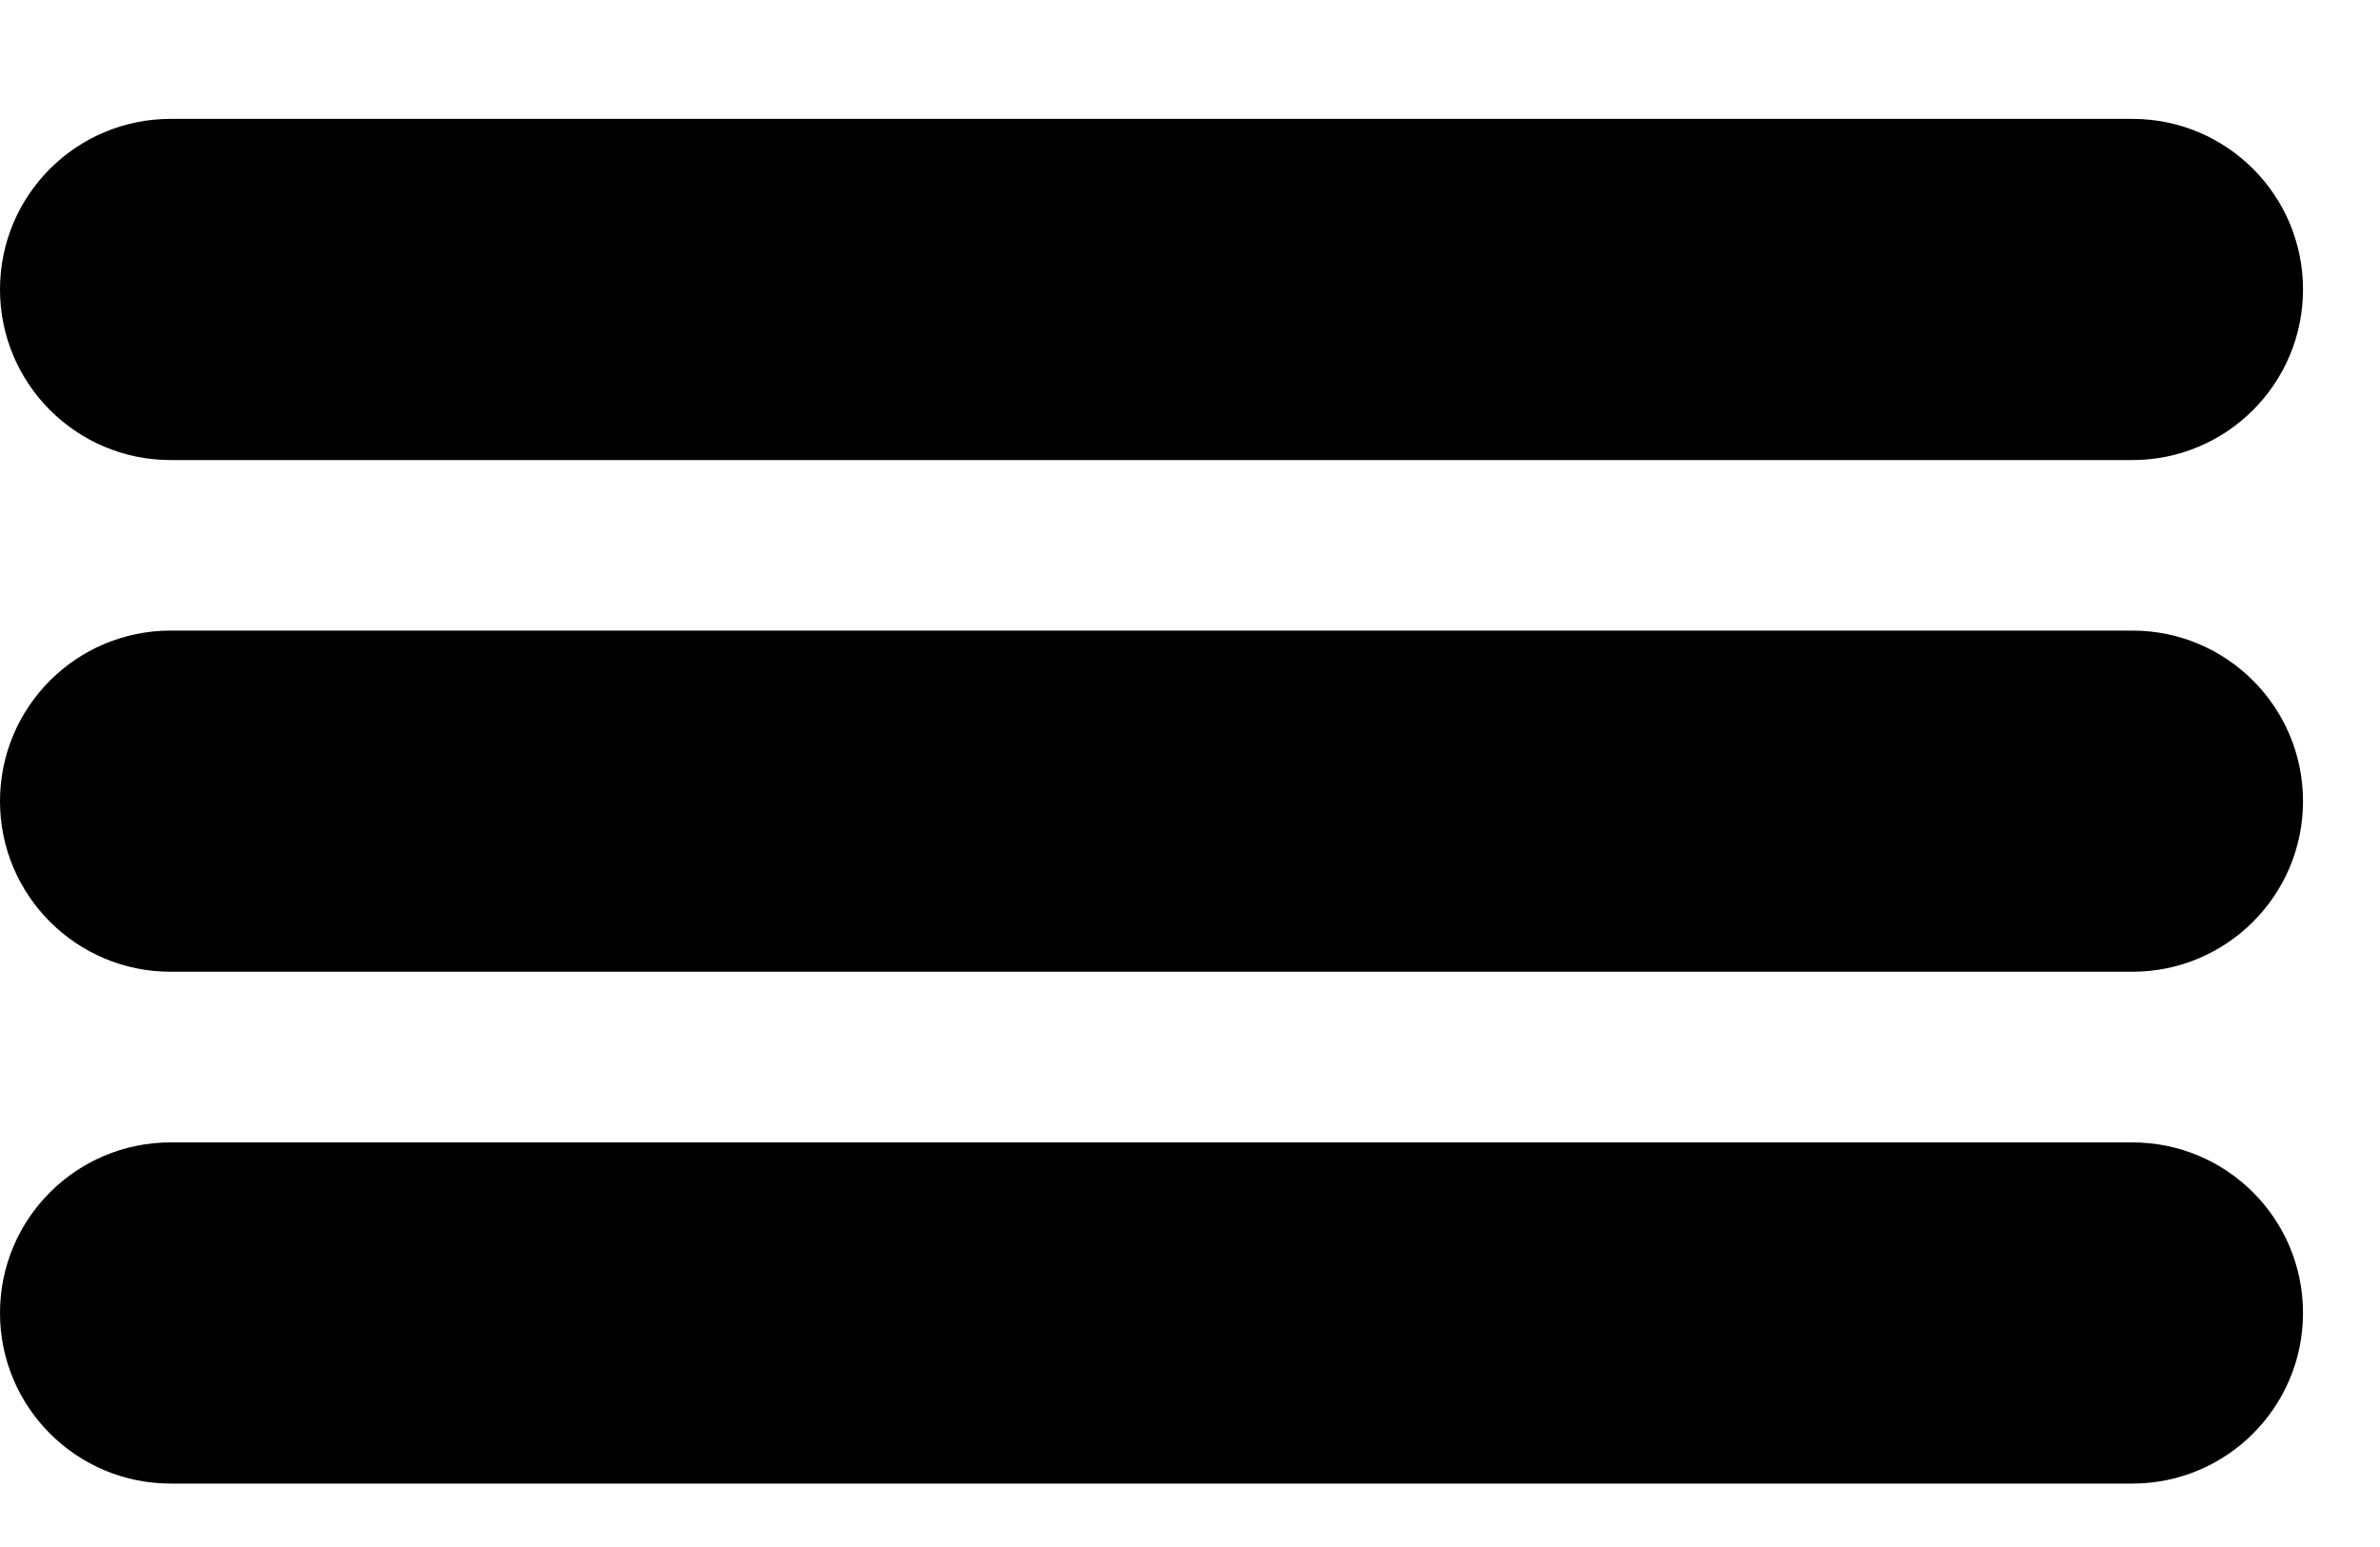
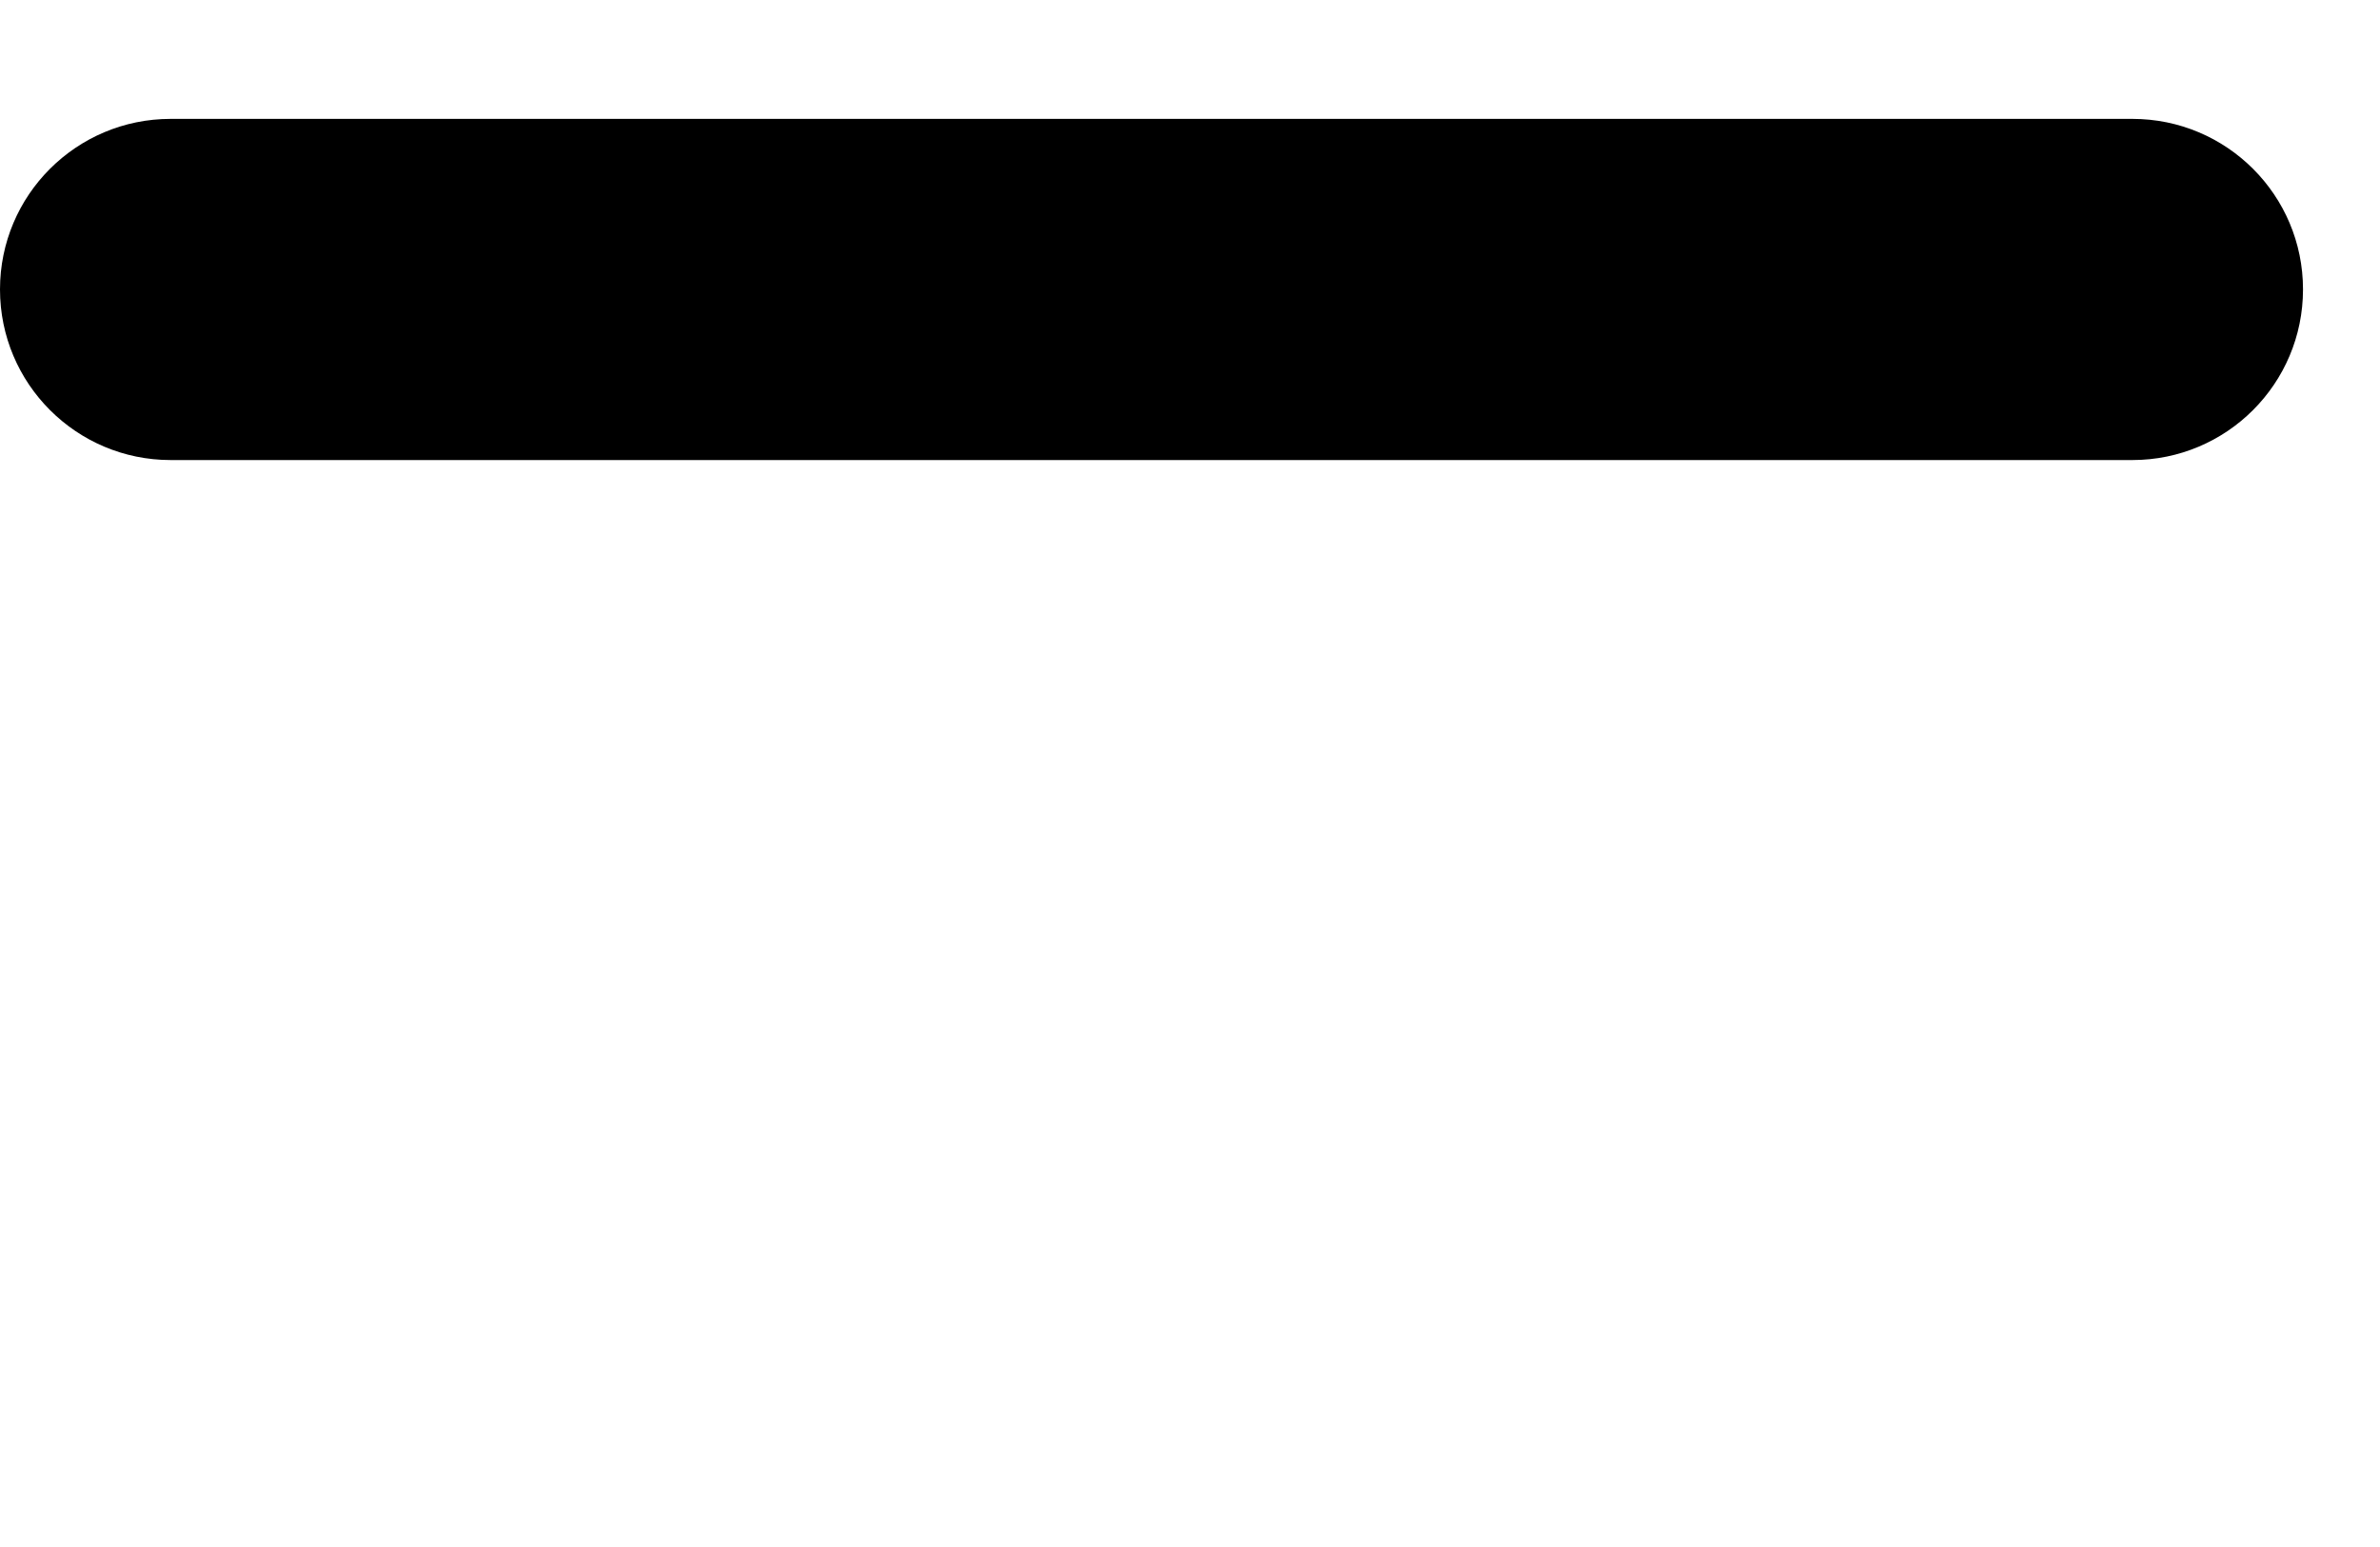
<svg xmlns="http://www.w3.org/2000/svg" width="20" height="13" viewBox="0 0 20 13" fill="none">
  <path d="M0 2.432C0 1.64 0.642 0.999 1.434 0.999H17.919C18.711 0.999 19.353 1.64 19.353 2.432V2.432C19.353 3.224 18.711 3.866 17.919 3.866H1.434C0.642 3.866 0 3.224 0 2.432V2.432Z" fill="black" />
-   <path d="M0 6.733C0 5.941 0.642 5.299 1.434 5.299H17.919C18.711 5.299 19.353 5.941 19.353 6.733V6.733C19.353 7.524 18.711 8.166 17.919 8.166H1.434C0.642 8.166 0 7.524 0 6.733V6.733Z" fill="black" />
-   <path d="M0 11.033C0 10.241 0.642 9.6 1.434 9.6H17.919C18.711 9.6 19.353 10.241 19.353 11.033V11.033C19.353 11.825 18.711 12.467 17.919 12.467H1.434C0.642 12.467 0 11.825 0 11.033V11.033Z" fill="black" />
</svg>